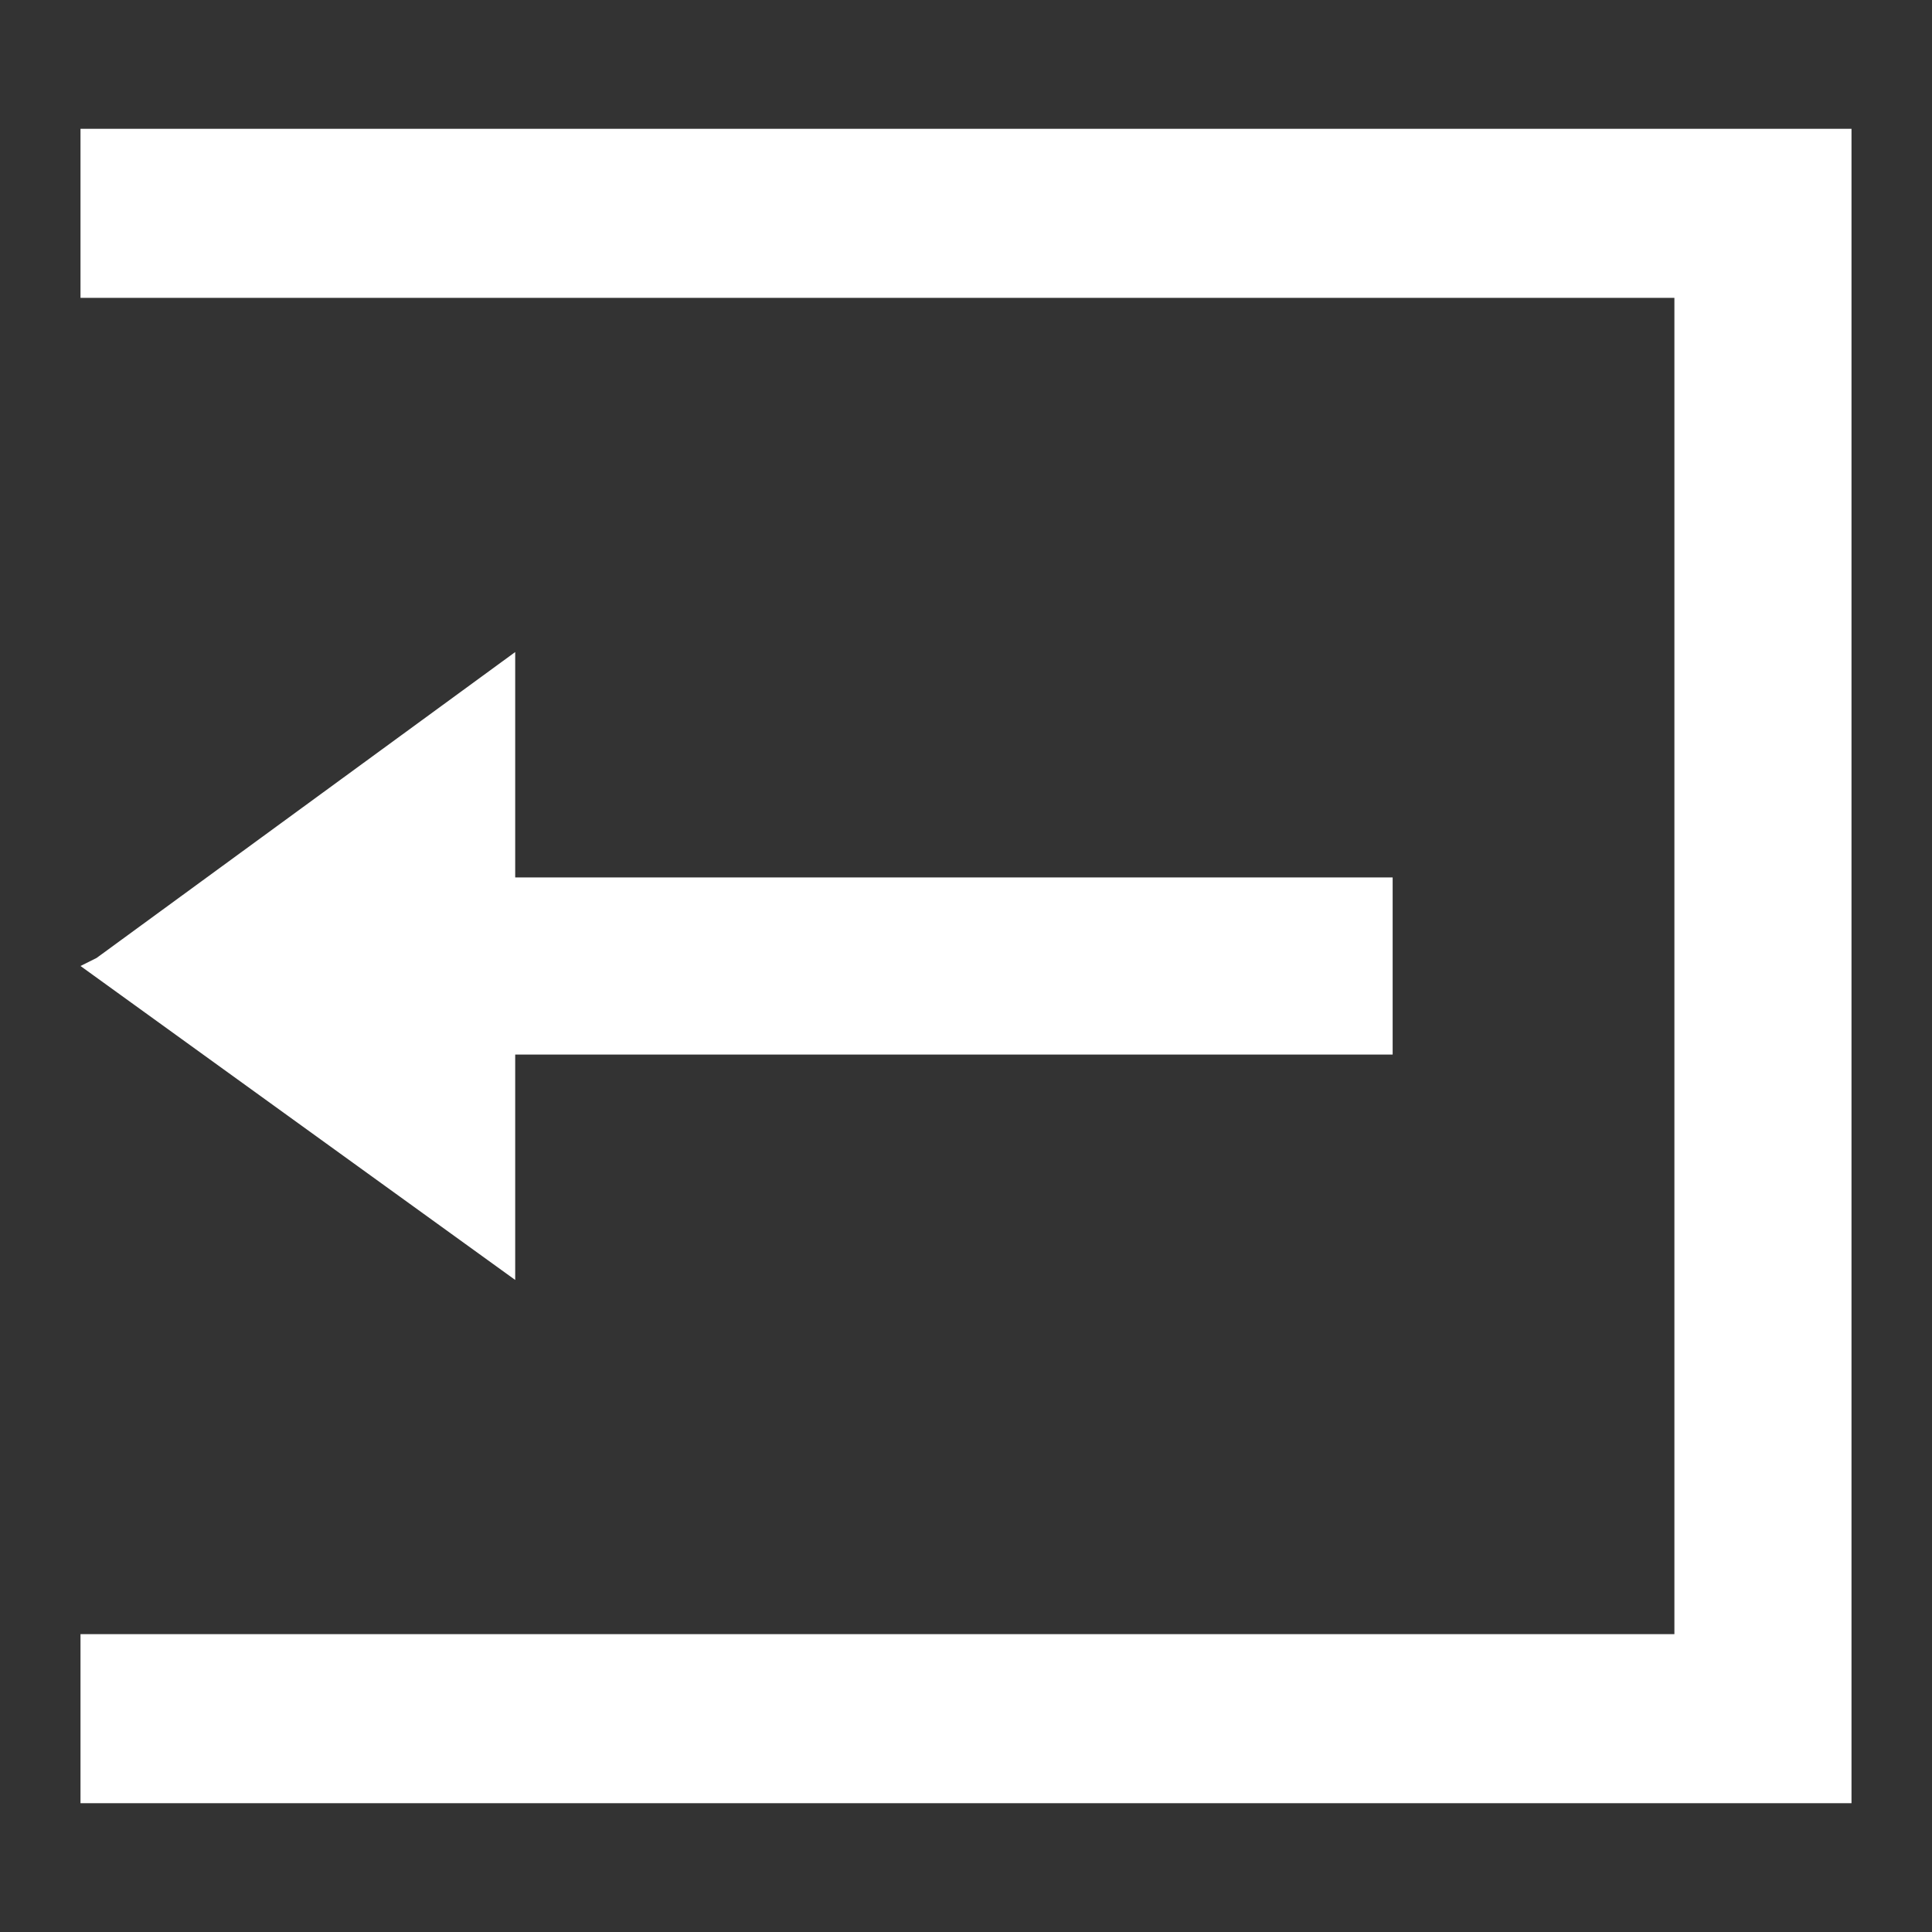
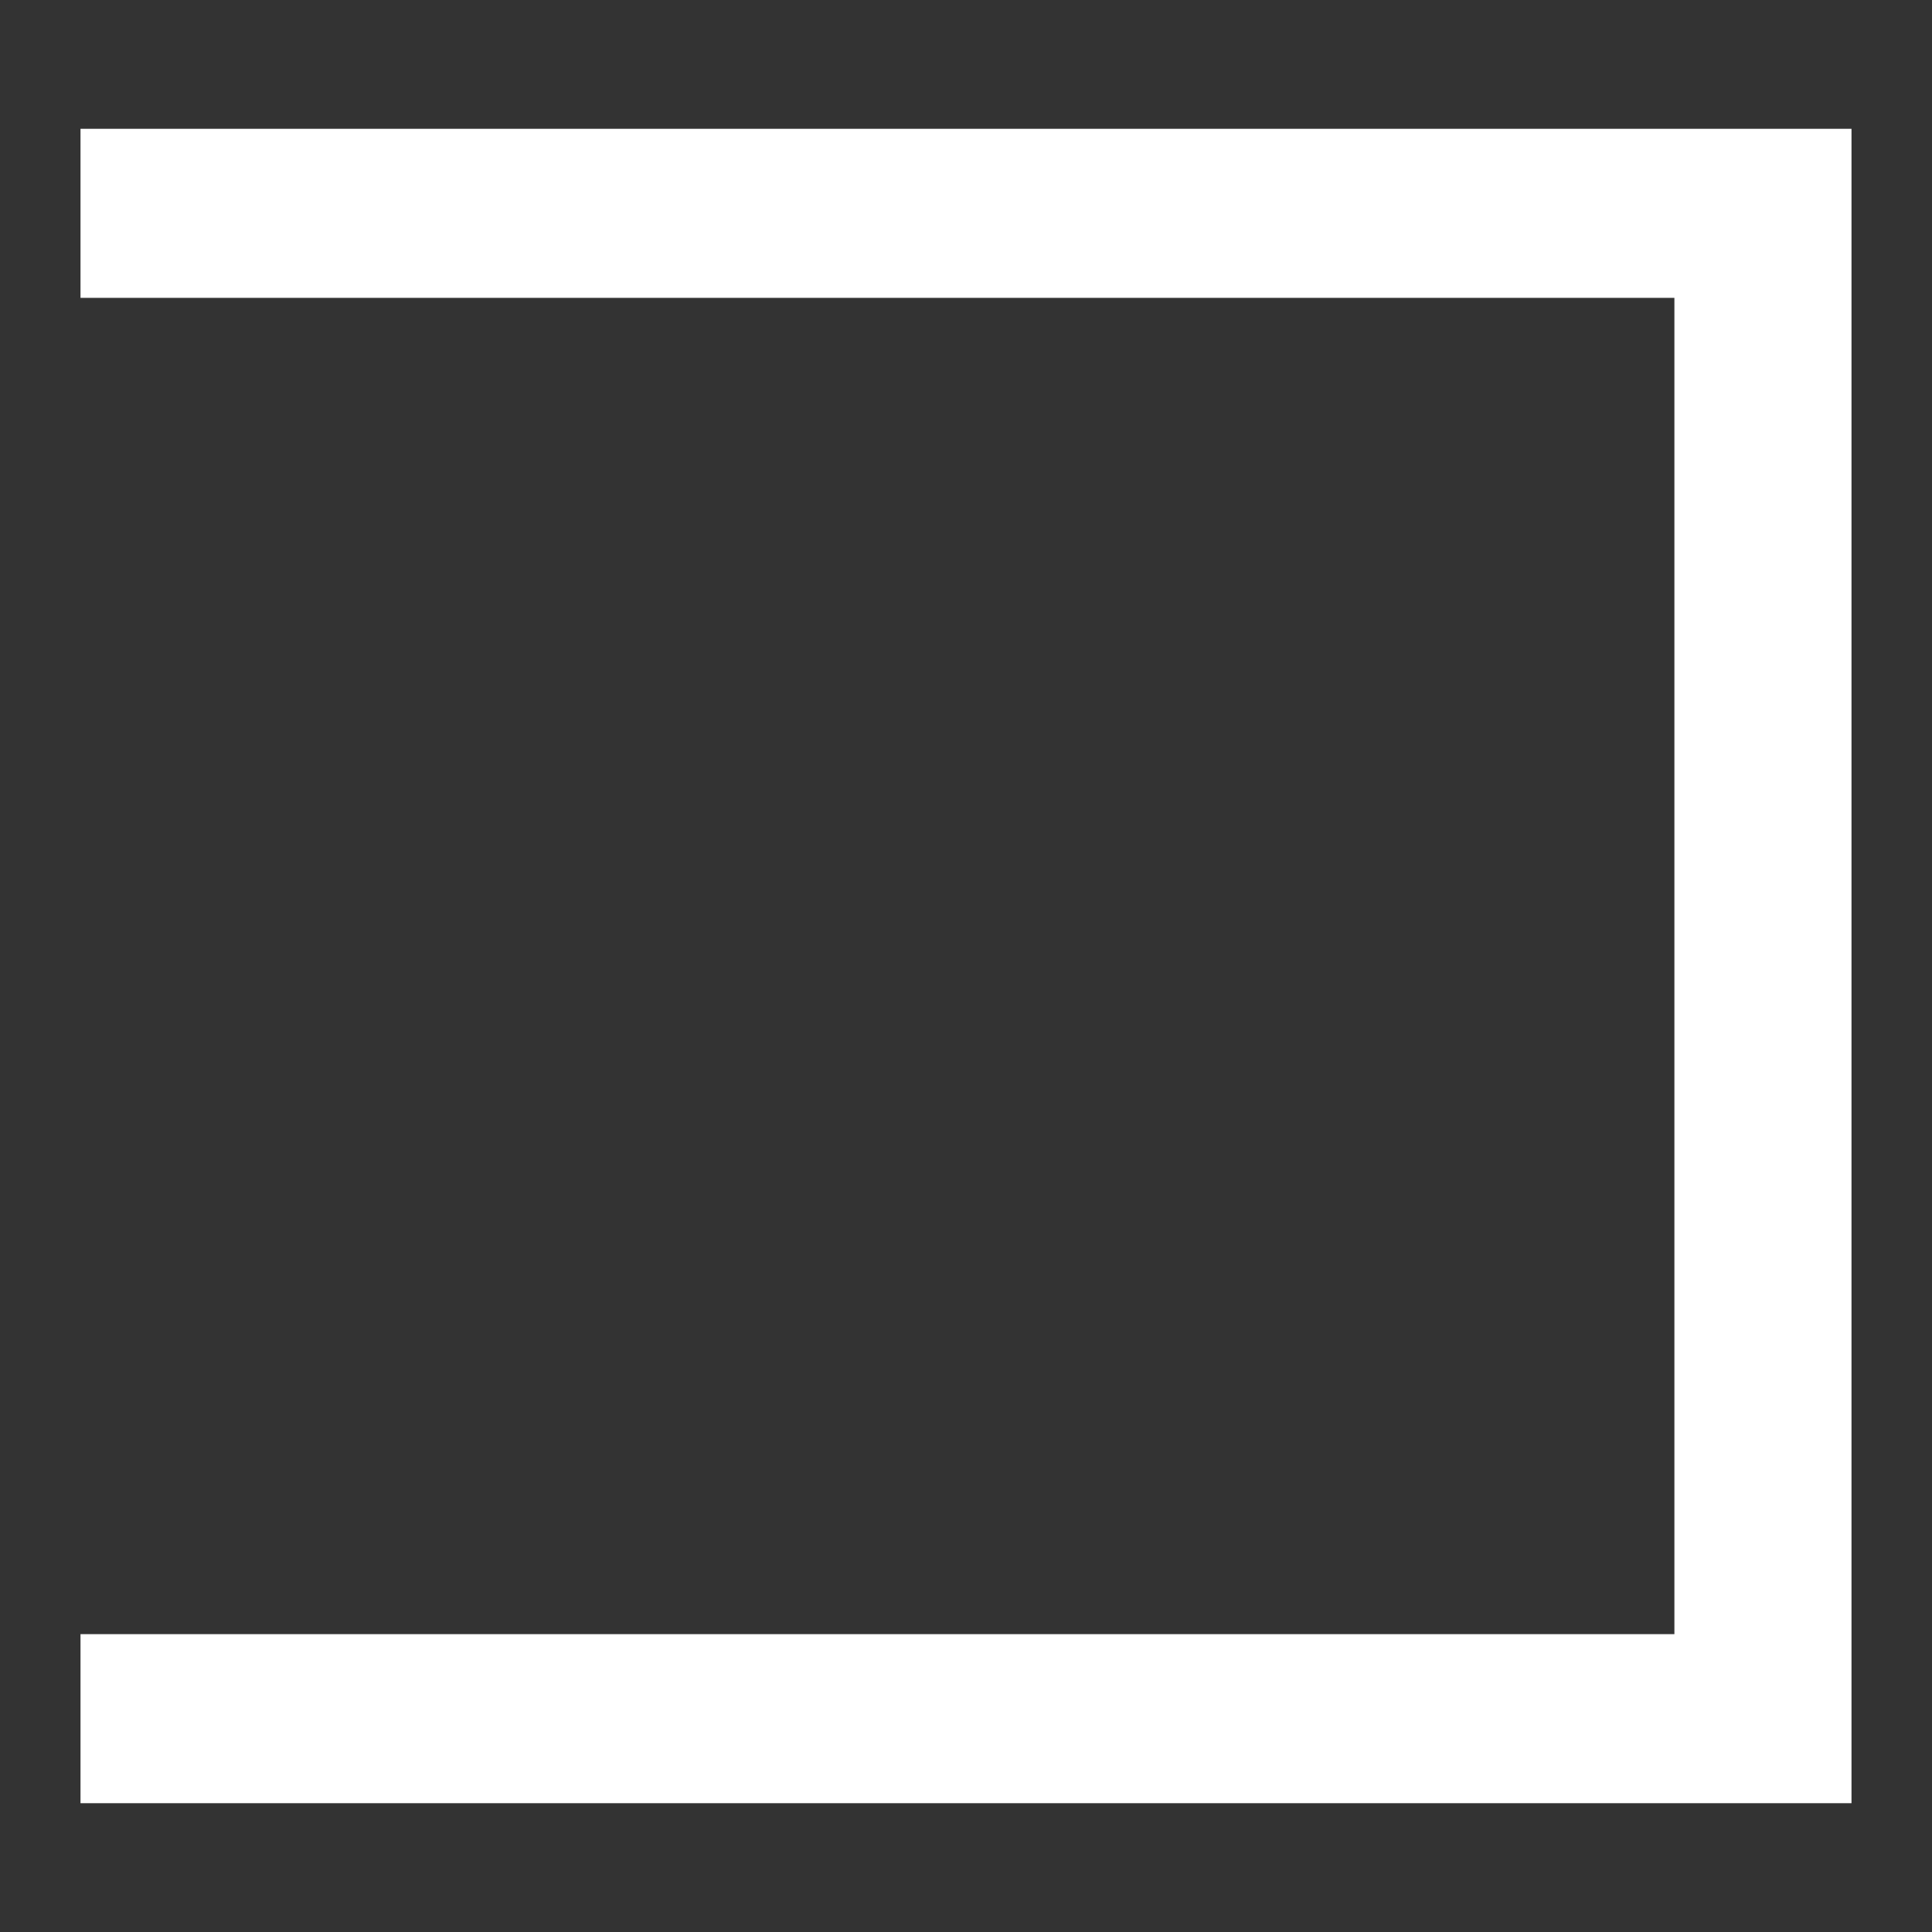
<svg xmlns="http://www.w3.org/2000/svg" version="1.1" id="Layer_1" x="0px" y="0px" viewBox="0 0 24 24" style="enable-background:new 0 0 24 24;" xml:space="preserve">
  <rect x="0" y="0" width="24" height="24" fill="#333333" stroke="none" />
  <style type="text/css">
	.st0{fill:#FFFFFF;}
</style>
  <g>
    <polygon class="st0" points="1,1.6 1,3.7 20.8,3.7 20.8,20.3 1,20.3 1,20.4 1,20.4 1,22.2 1,22.2 1,22.4 23,22.4 23,1.6  " />
-     <polygon class="st0" points="17.3,13.1 17.3,10.9 6.4,10.9 6.4,8.1 1.2,11.9 1,12 6.4,15.9 6.4,13.1 17.2,13.1  " />
  </g>
</svg>